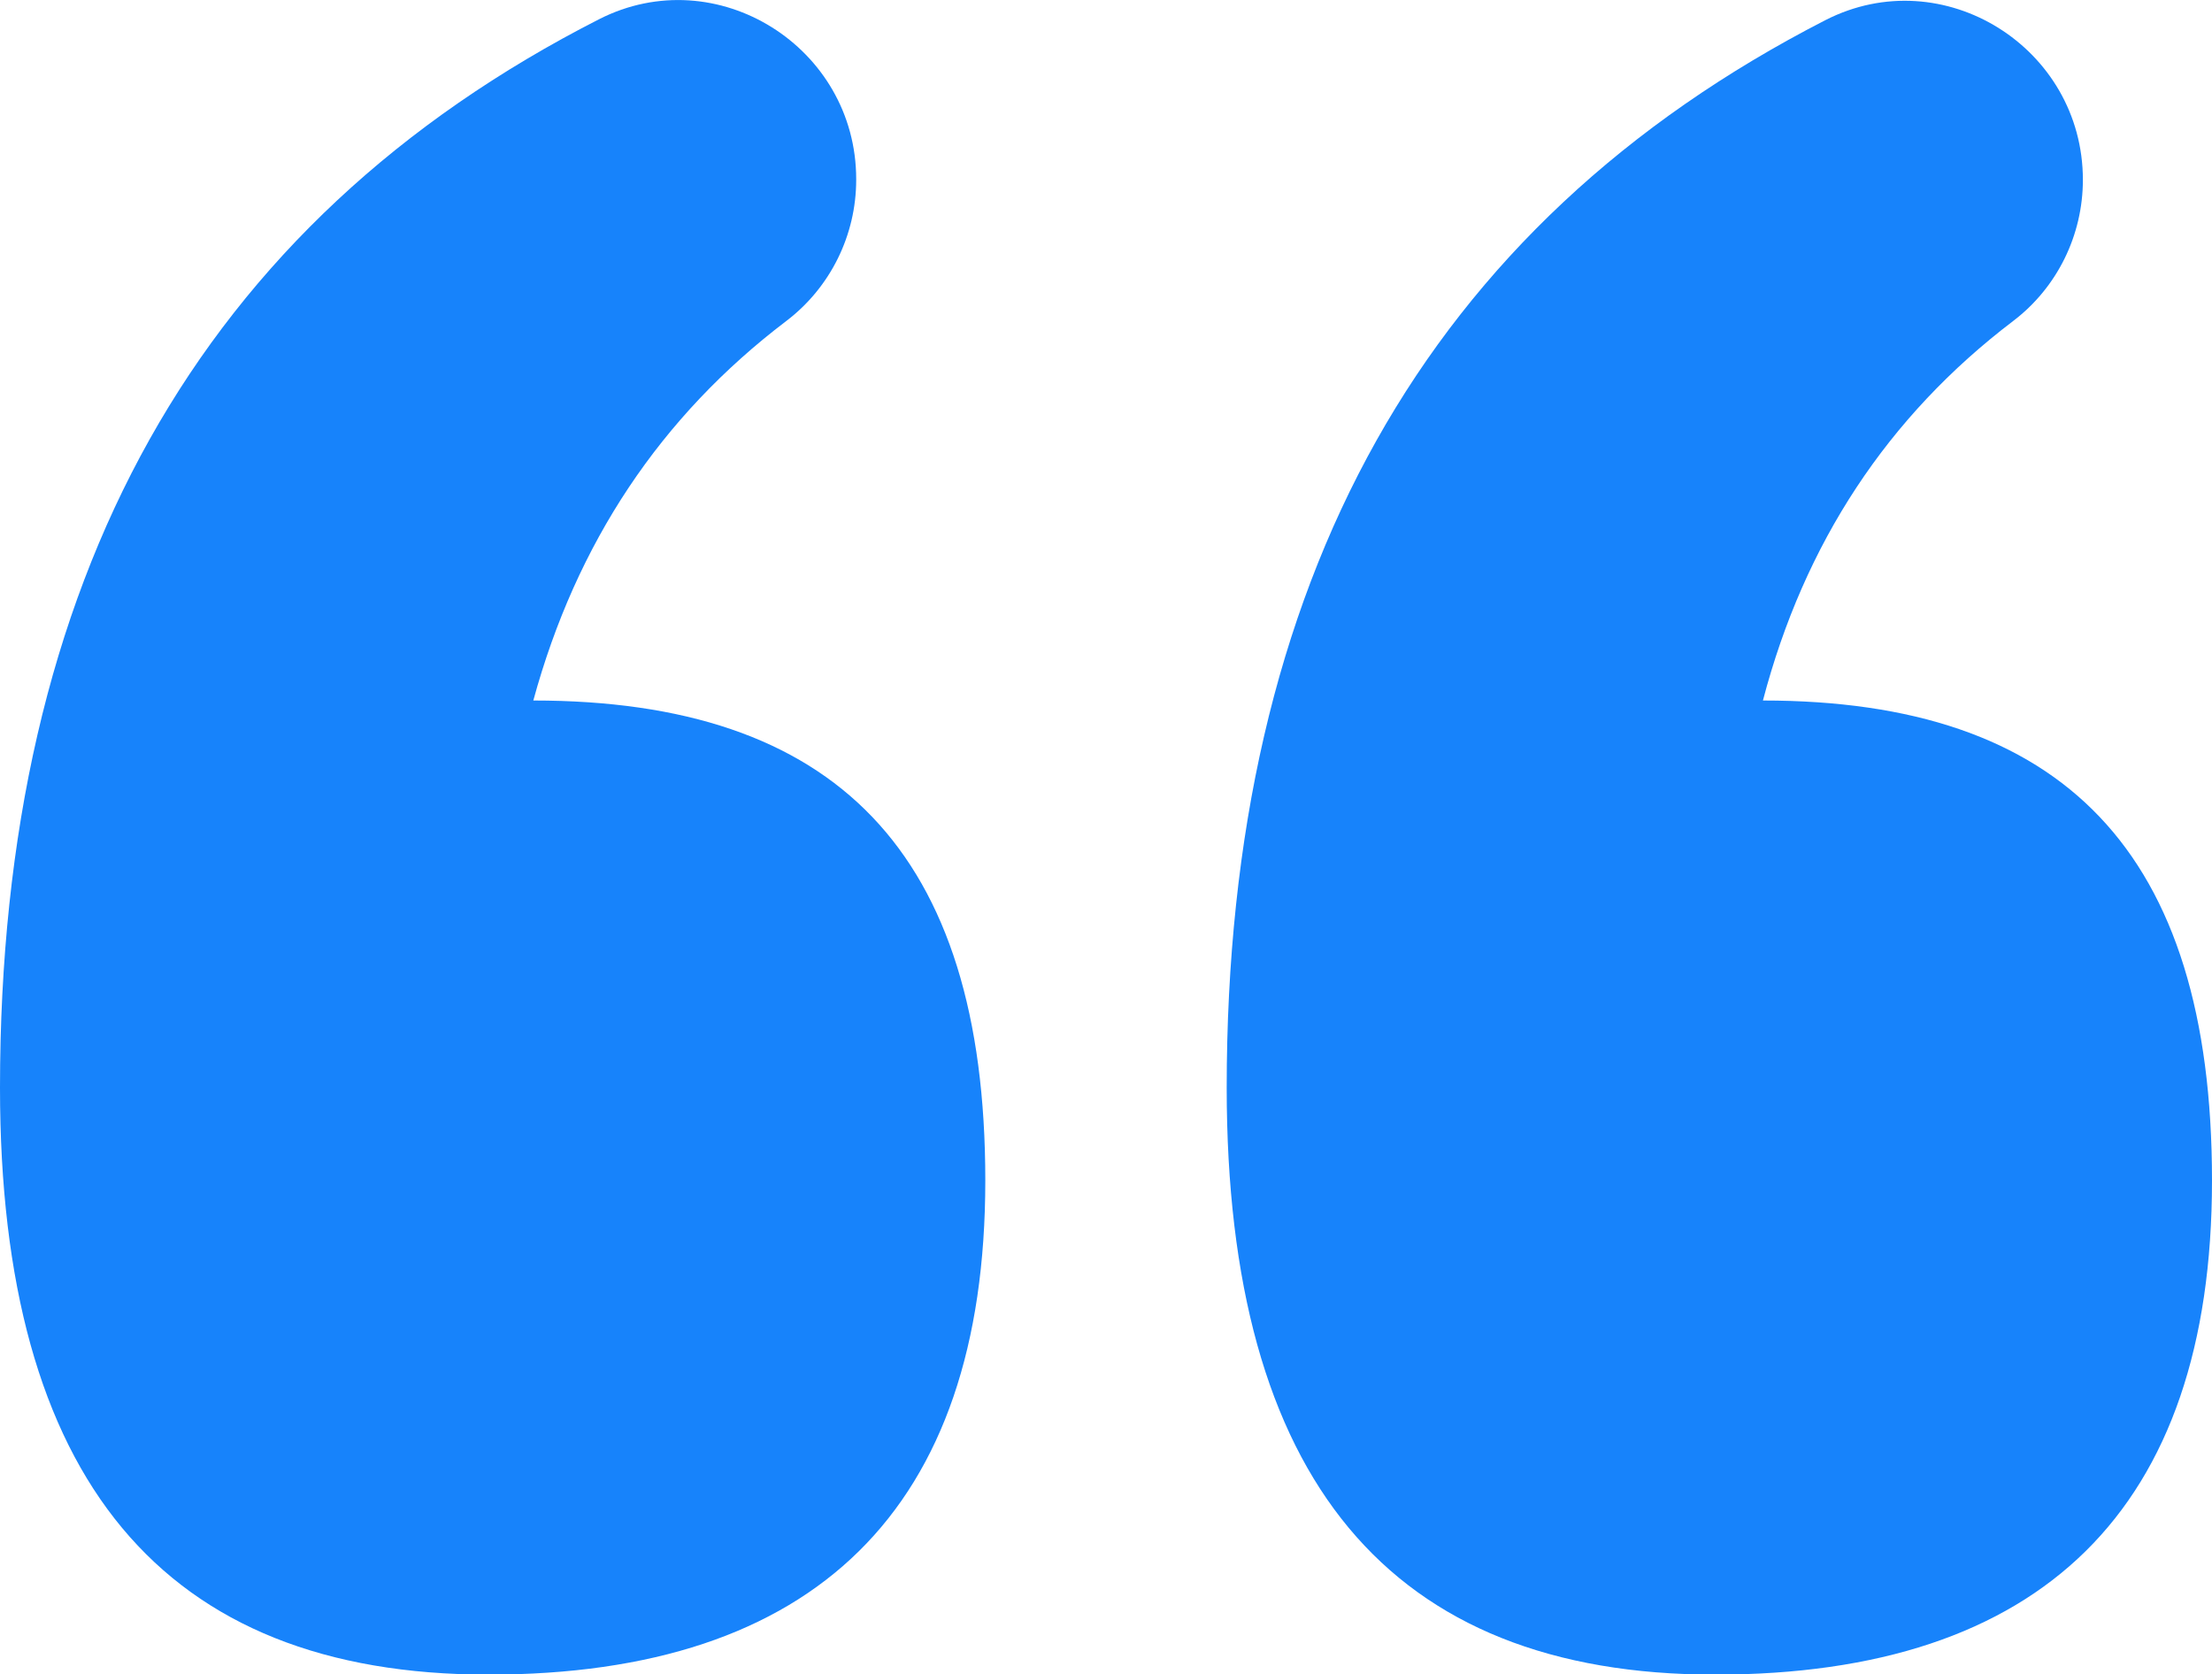
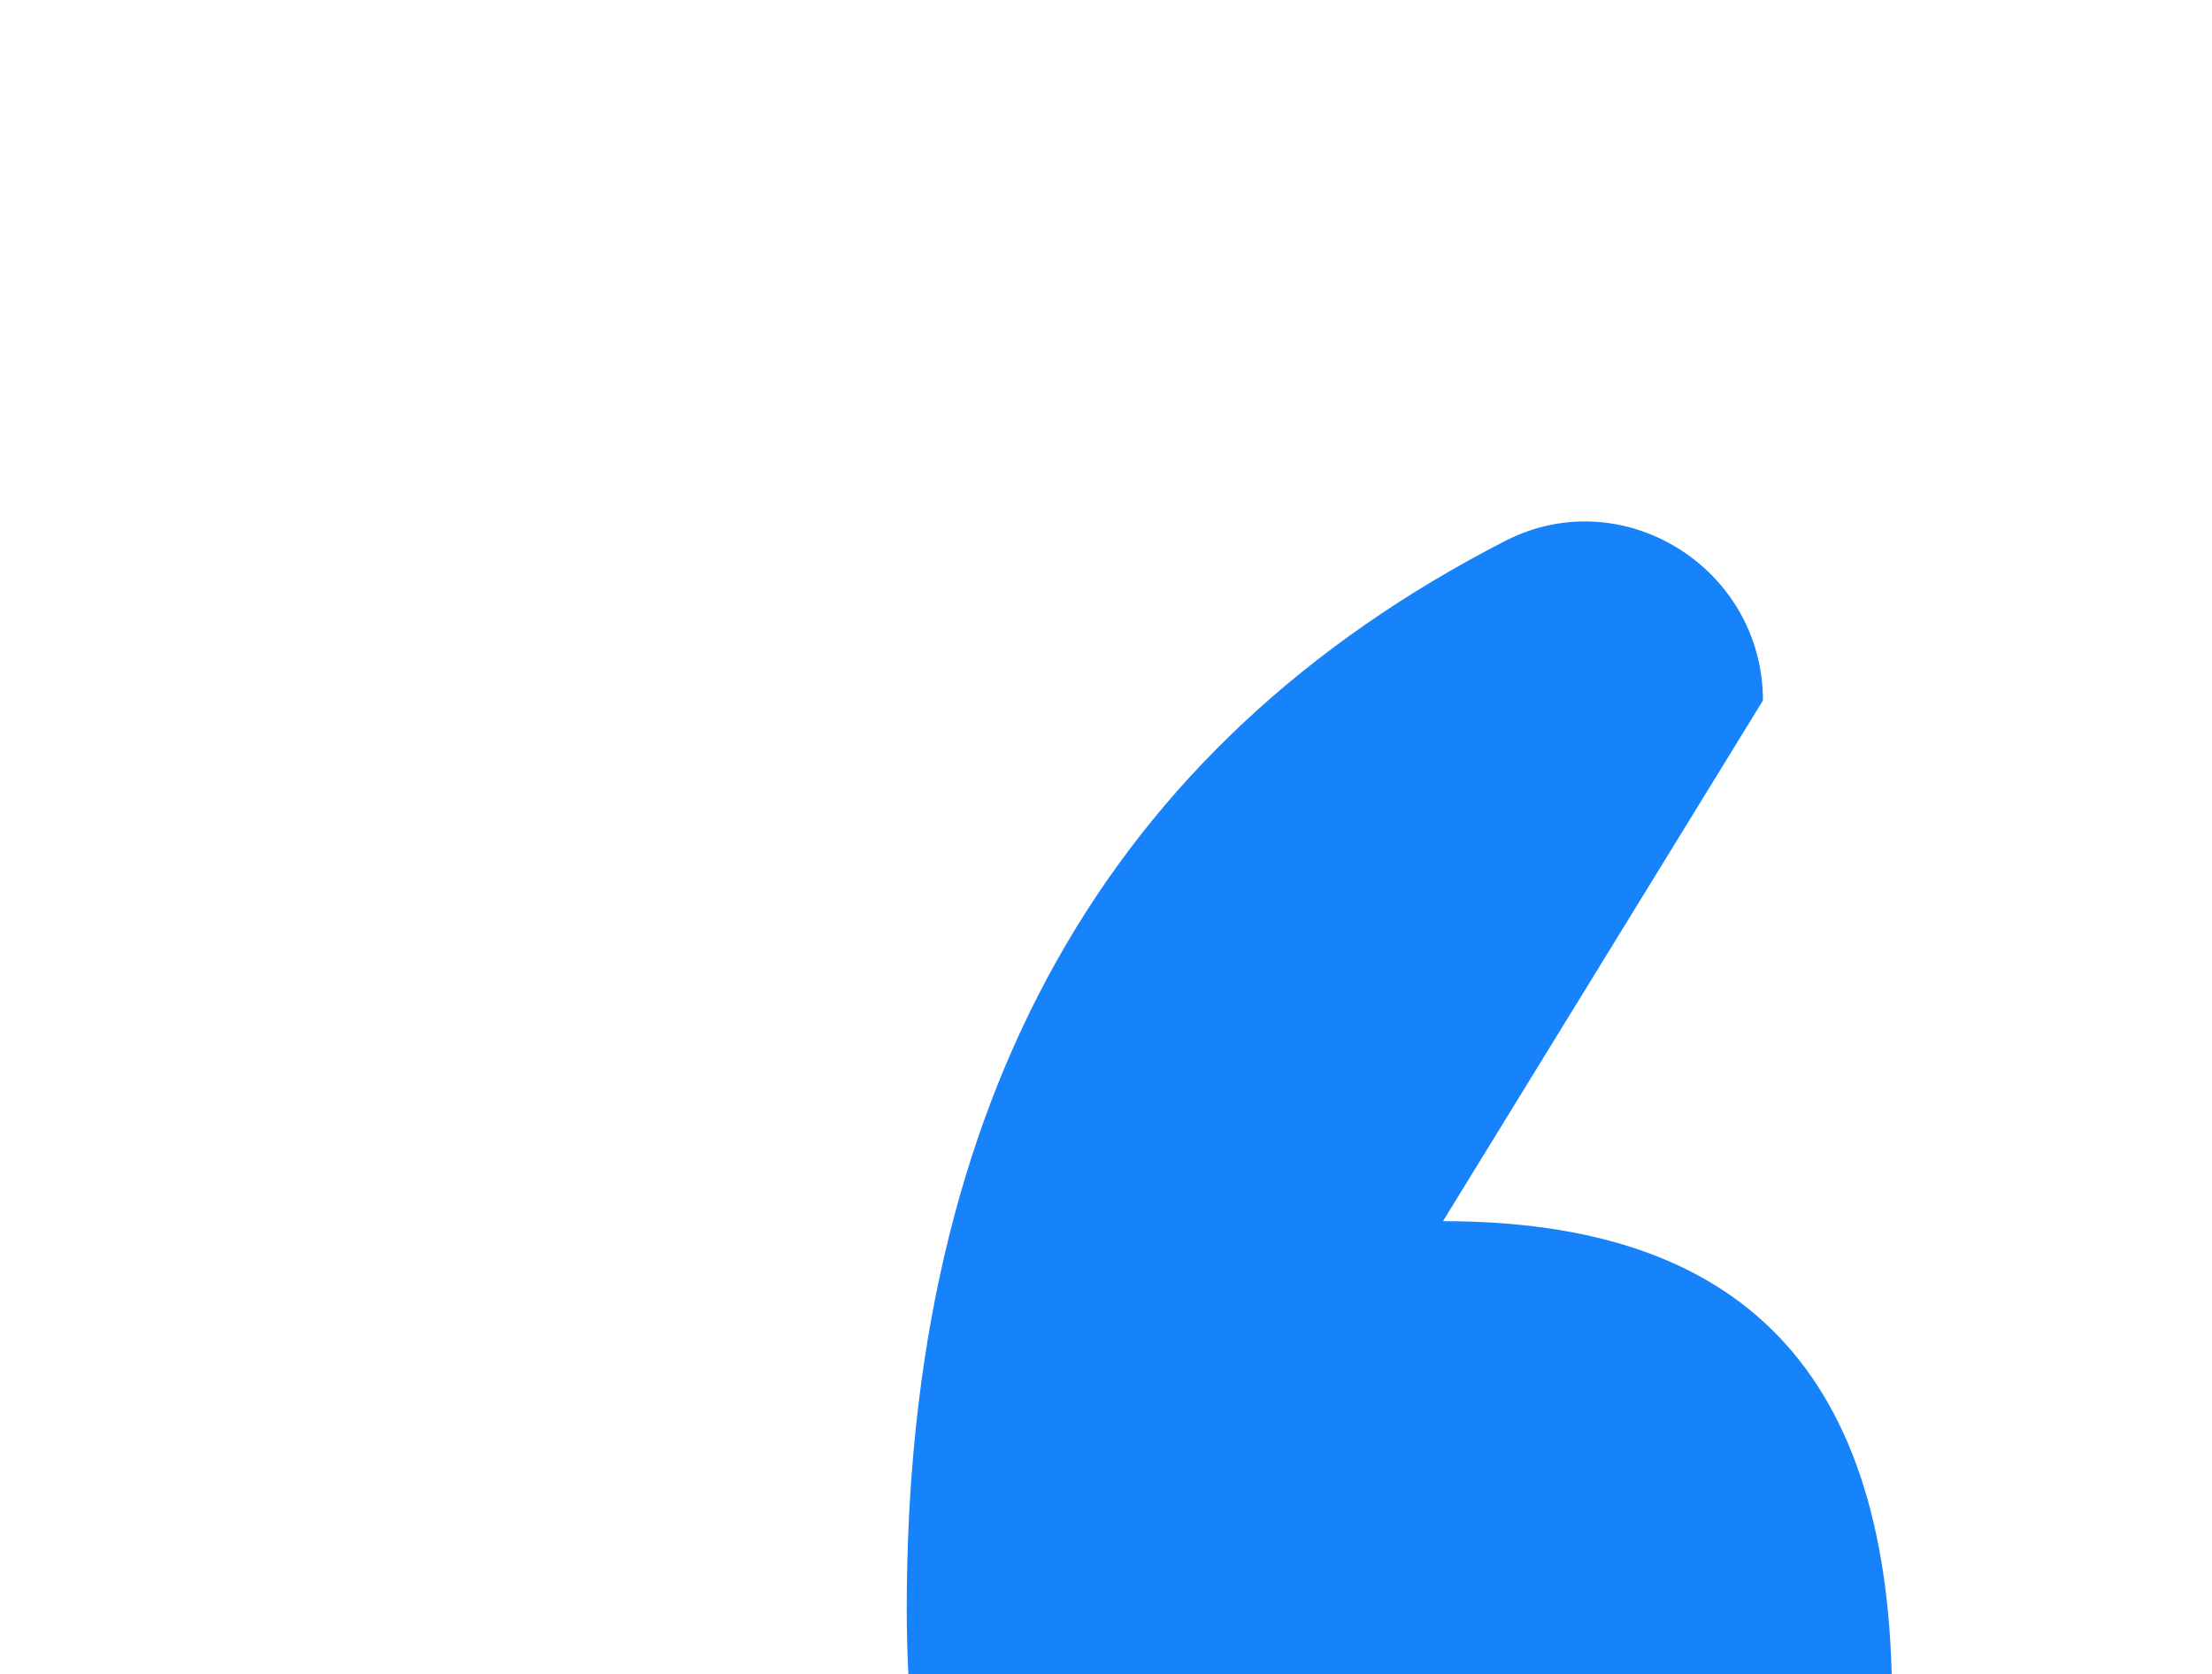
<svg xmlns="http://www.w3.org/2000/svg" id="Layer_2" data-name="Layer 2" viewBox="0 0 120.78 91.43">
  <defs>
    <style>
      .cls-1 {
        fill: #1783fb;
      }
    </style>
  </defs>
  <g id="Layer_1-2" data-name="Layer 1">
    <g>
-       <path class="cls-1" d="M29.12,38.25c2.35-8.61,6.95-15.51,13.81-20.72,2.41-1.83,3.82-4.69,3.82-7.71v-.04c0-7.21-7.62-12-14.04-8.73C10.9,12.17,0,31.62,0,59.4c0,21.36,8.89,32.04,26.67,32.04s27.13-8.99,27.13-26.98-8.23-26.21-24.68-26.21Z" />
-       <path class="cls-1" d="M96.26,38.25c2.26-8.61,6.81-15.51,13.66-20.72,2.41-1.83,3.81-4.69,3.81-7.71h0c0-7.22-7.63-12.01-14.06-8.72-21.79,11.18-32.69,30.61-32.69,58.3,0,21.36,8.89,32.04,26.67,32.04s27.13-8.99,27.13-26.98-8.18-26.21-24.52-26.21Z" />
+       <path class="cls-1" d="M96.26,38.25h0c0-7.22-7.63-12.01-14.06-8.72-21.79,11.18-32.69,30.61-32.69,58.3,0,21.36,8.89,32.04,26.67,32.04s27.13-8.99,27.13-26.98-8.18-26.21-24.52-26.21Z" />
    </g>
  </g>
</svg>